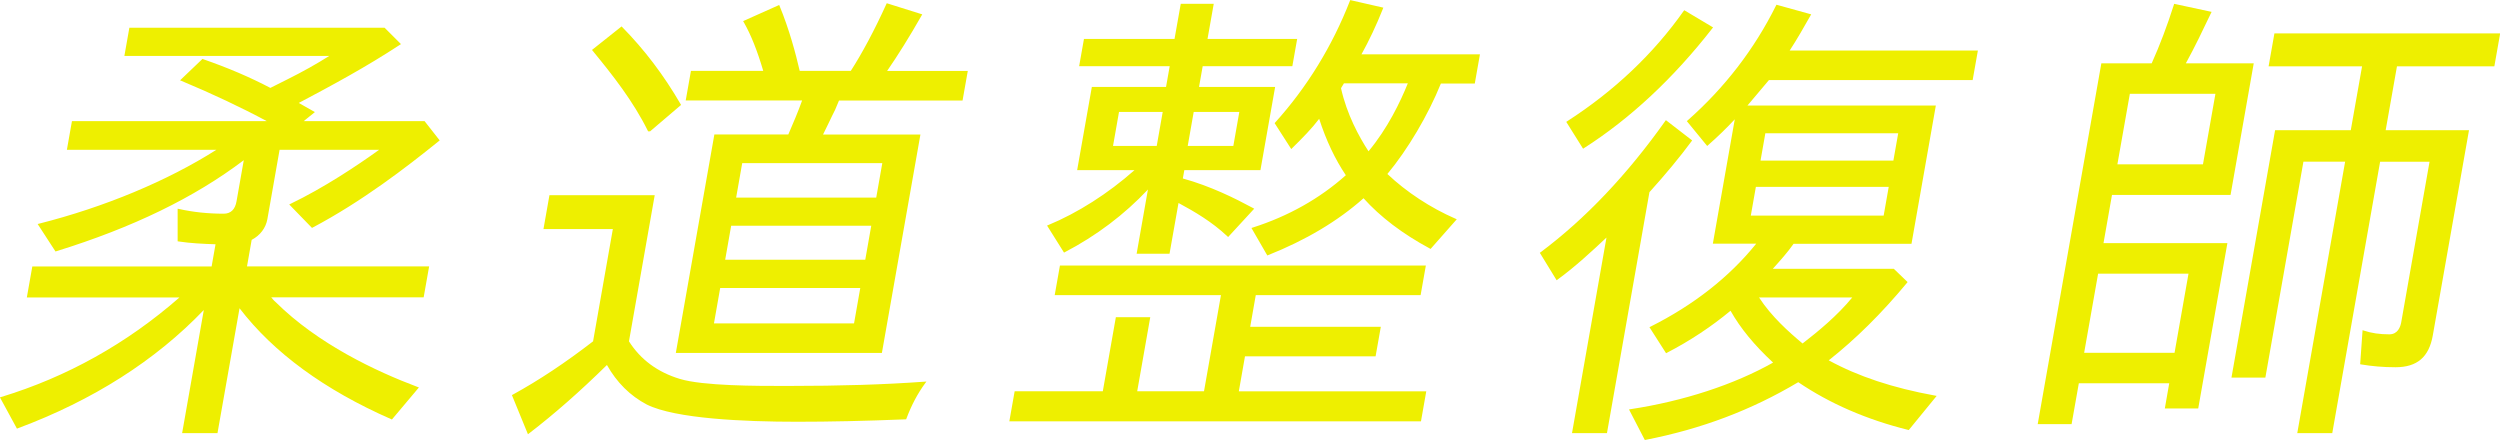
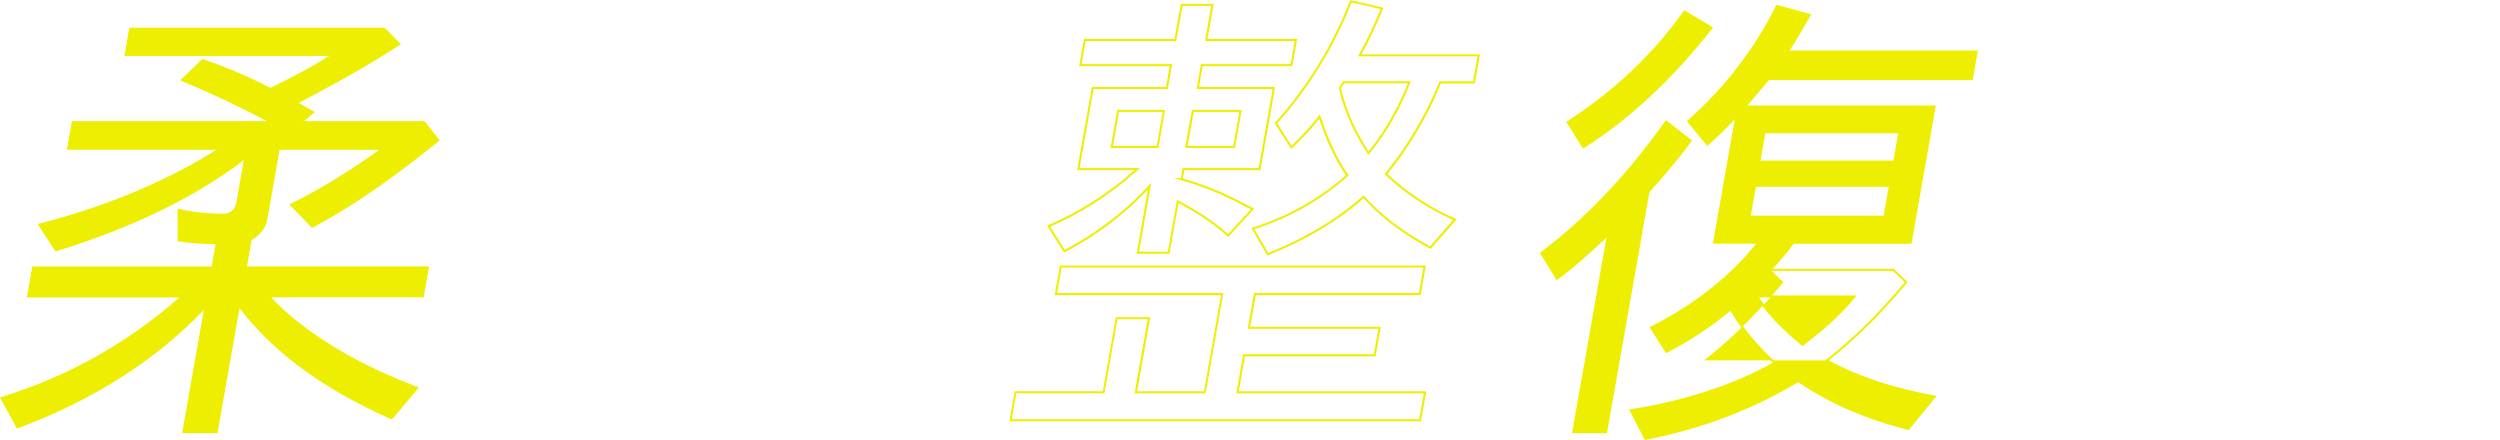
<svg xmlns="http://www.w3.org/2000/svg" id="_レイヤー_2" data-name="レイヤー 2" viewBox="0 0 300.89 52.95">
  <defs>
    <style>
      .cls-1 {
        fill: #eeef00;
      }
    </style>
  </defs>
  <g id="_デザイン" data-name="デザイン">
    <g>
      <g>
        <path class="cls-1" d="M32.38,35.67l.38.46c.1.11.19.23.35.34,4.54,4.51,11.01,7.94,17.1,10.22l-3.08,3.66c-7.16-3.14-13.87-7.54-18.38-13.54l-2.68,15.19h-4l2.66-15.08c-6.28,6.68-14.18,11.37-22.63,14.51l-1.93-3.54c7.91-2.4,15.3-6.51,21.76-12.22H3.38l.61-3.48h21.58l.51-2.91c-1.56-.06-3.11-.11-4.58-.34v-3.66c1.79.4,3.62.57,5.42.57.99,0,1.5-.63,1.67-1.6l.93-5.25c-6.77,5.2-14.87,8.68-22.79,11.14l-2.01-3.08c7.22-1.83,15.19-4.91,21.74-9.14H8.2l.56-3.2h23.84c-3.23-1.77-7.14-3.6-10.7-5.08l2.51-2.4c2.79.97,5.54,2.11,8.14,3.48l2.16-1.09c1.72-.86,3.58-1.88,5.35-3.03H15.12l.55-3.14h30.57l1.82,1.83c-4,2.63-8.11,4.86-12.33,7.08h-.06l2,1.14-1.49,1.2h14.85l1.71,2.17c-4.73,3.83-9.67,7.48-15.17,10.4l-2.55-2.63c3.68-1.77,7.6-4.28,10.99-6.74h-12.47l-1.49,8.45c-.18,1.03-.86,1.94-1.94,2.46h.06l-.59,3.37h21.92l-.61,3.48h-18.5Z" />
        <path class="cls-1" d="M26.18,52.13h-4.26l2.61-14.82c-5.82,6.08-13.35,10.87-22.39,14.24l-.1.04-2.05-3.77.15-.04c7.9-2.4,15.12-6.43,21.46-11.98H3.23l.66-3.73h21.58l.47-2.67c-1.49-.05-3.02-.12-4.45-.34l-.11-.02v-3.92s.16.03.16.03c1.68.38,3.49.57,5.38.57.85,0,1.38-.5,1.55-1.5l.87-4.94c-5.96,4.51-13.34,8.1-22.57,10.96l-.09.03-2.15-3.31.17-.04c7.87-1.99,15.43-5.14,21.34-8.89H8.05l.61-3.45h23.45c-2.97-1.6-6.59-3.31-10.26-4.84l-.18-.07,2.7-2.58.07.03c3.03,1.05,5.68,2.19,8.1,3.46l2.11-1.06c1.79-.89,3.46-1.83,4.98-2.79H14.97l.6-3.39h30.72l1.97,1.97-.13.08c-4.07,2.68-8.24,4.92-12.17,7l1.94,1.1-1.35,1.09h14.55l1.82,2.32-.1.08c-3.95,3.19-9.24,7.26-15.19,10.41l-.08.04-2.74-2.82.16-.08c3.99-1.92,7.95-4.55,10.66-6.5h-11.98l-1.47,8.35c-.19,1.06-.87,1.96-1.89,2.49l-.56,3.19h21.92l-.66,3.73h-18.34l.21.25c.1.11.18.22.32.32,5.09,5.05,12.09,8.34,17.07,10.21l.17.06-3.25,3.86-.09-.04c-8.02-3.52-14.16-8.01-18.25-13.35l-2.65,15.01ZM22.23,51.88h3.75l2.71-15.37.17.23c4.05,5.38,10.19,9.91,18.24,13.46l2.91-3.45c-4.99-1.89-11.93-5.17-16.98-10.19-.15-.11-.25-.23-.35-.35l-.56-.67h18.66l.57-3.23h-21.92l.59-3.37h-.46l.5-.24c1.01-.48,1.69-1.34,1.87-2.36l1.51-8.56h12.96l-.31.23c-2.69,1.95-6.74,4.68-10.85,6.68l2.37,2.44c5.85-3.11,11.06-7.1,14.97-10.26l-1.59-2.03h-15.14l1.62-1.31-2.25-1.29h.5c3.92-2.07,8.09-4.31,12.16-6.98l-1.68-1.68H15.78l-.51,2.89h25.21l-.36.23c-1.62,1.05-3.42,2.07-5.36,3.03l-2.22,1.11-.06-.03c-2.38-1.25-5.09-2.41-8.05-3.45l-2.32,2.21c3.8,1.59,7.53,3.37,10.54,5.02l.43.23H8.87l-.52,2.95h18.54l-.36.23c-5.94,3.84-13.61,7.07-21.6,9.11l1.86,2.86c9.29-2.89,16.7-6.52,22.66-11.09l.25-.2-.98,5.57c-.2,1.11-.82,1.7-1.8,1.7-1.85,0-3.63-.18-5.28-.54v3.39c1.42.21,2.96.27,4.45.33h.14s-.56,3.16-.56,3.16H4.1l-.57,3.23h18.74l-.25.22c-6.39,5.65-13.68,9.76-21.66,12.2l1.8,3.31c9.11-3.4,16.67-8.26,22.48-14.44l.29-.31-2.71,15.34Z" />
      </g>
      <g>
-         <path class="cls-1" d="M81.77,45.73c2.97.91,10,.86,13.07.86,5.45,0,10.87-.11,16.39-.51-1,1.37-1.71,2.8-2.26,4.28-4.38.17-8.75.29-13.04.29-4.52,0-14.24-.17-18.02-2.06-2.18-1.14-3.73-2.86-4.83-4.85-3.02,2.97-6.12,5.77-9.47,8.34l-1.82-4.46c3.53-1.94,6.77-4.17,9.79-6.51h-.06l2.41-13.65h-8.35l.67-3.83h12.41l-3.07,17.42h-.06c1.44,2.34,3.61,3.88,6.25,4.68ZM71.42,6.03l3.37-2.68c2.75,2.8,5.05,5.88,7.01,9.25l-3.62,3.08h-.12c-1.75-3.54-4.17-6.63-6.65-9.65ZM89.6,2.6l4.09-1.83c1.02,2.46,1.85,5.31,2.44,7.88h6.32c1.59-2.46,3.1-5.43,4.33-8.11l4.01,1.26c-1.34,2.34-2.73,4.63-4.28,6.85h9.8l-.58,3.31h-14.85l-.5,1.2c-.53,1.03-1.01,2.11-1.54,3.14h11.77l-4.59,26.05h-24.53l4.59-26.05h8.87c.59-1.37,1.28-2.97,1.75-4.34h-14.04l.58-3.31h8.76c-.61-2.11-1.39-4.28-2.41-6.05ZM86.58,34.53l-.8,4.51h17.11l.8-4.51h-17.11ZM87.9,27.05l-.77,4.34h17.11l.77-4.34h-17.11ZM89.23,19.51l-.78,4.4h17.11l.78-4.4h-17.11Z" />
-         <path class="cls-1" d="M63.54,52.26l-1.93-4.71.1-.05c3.17-1.74,6.33-3.84,9.67-6.42h0s2.38-13.51,2.38-13.51h-8.35l.72-4.08h12.67l-3.1,17.59c1.39,2.19,3.44,3.71,6.11,4.52h0c2.8.86,9.37.85,12.52.85h.52c6.33,0,11.54-.16,16.38-.51l.27-.02-.16.22c-.92,1.26-1.65,2.65-2.25,4.25l-.03.08h-.08c-4.91.2-9.18.29-13.05.29-6.35,0-14.64-.36-18.08-2.07-2-1.05-3.61-2.65-4.8-4.76-3.29,3.23-6.36,5.92-9.37,8.23l-.13.1ZM61.93,47.67l1.72,4.2c3-2.31,6.05-5,9.33-8.23l.12-.12.08.14c1.18,2.14,2.78,3.76,4.78,4.8,3.39,1.69,11.64,2.04,17.96,2.04,3.84,0,8.08-.09,12.95-.28.56-1.5,1.25-2.82,2.09-4.02-4.77.34-9.91.5-16.13.5h-.51c-3.41,0-9.76,0-12.59-.86-2.77-.84-4.9-2.43-6.32-4.74l-.12-.19h.18l3.03-17.17h-12.16l-.63,3.58h8.35l-2.41,13.65h.27l-.29.22c-3.35,2.6-6.53,4.71-9.71,6.47ZM106.13,42.48h-24.79l4.64-26.3h8.9c.57-1.32,1.2-2.79,1.66-4.09h-14.01l.63-3.56h8.7c-.72-2.45-1.49-4.37-2.35-5.87l-.07-.12,4.34-1.94.05.12c1.15,2.78,1.95,5.76,2.42,7.81h6.15c1.36-2.11,2.85-4.89,4.28-8.04l.05-.1,4.27,1.34-.08.14c-1.5,2.63-2.83,4.75-4.15,6.67h9.71l-.63,3.56h-14.87l-.47,1.12c-.27.52-.52,1.06-.77,1.58-.22.46-.45.93-.68,1.39h11.72l-4.64,26.3ZM81.64,42.23h24.28l4.55-25.8h-11.83l.09-.18c.26-.51.52-1.05.77-1.57.25-.52.51-1.06.77-1.57l.53-1.27h14.83l.54-3.06h-9.89l.14-.2c1.34-1.93,2.68-4.06,4.2-6.71l-3.76-1.18c-1.44,3.14-2.93,5.92-4.29,8.03l-.04.06h-6.49l-.02-.1c-.46-2.01-1.25-4.97-2.38-7.74l-3.85,1.72c.86,1.53,1.63,3.48,2.36,5.96l.05.16h-8.82l-.54,3.06h14.06l-.06.17c-.47,1.37-1.15,2.95-1.75,4.34l-.03.08h-.09s-8.77.01-8.77.01l-4.55,25.8ZM103,39.17h-17.36l.84-4.76h17.36l-.84,4.76ZM85.93,38.92h16.86l.75-4.26h-16.86l-.75,4.26ZM104.35,31.51h-17.36l.81-4.59h17.36l-.81,4.59ZM87.28,31.26h16.86l.72-4.09h-16.86l-.72,4.09ZM105.67,24.03h-17.36l.82-4.65h17.36l-.82,4.65ZM88.6,23.78h16.86l.73-4.15h-16.86l-.73,4.15ZM78.24,15.81h-.24l-.03-.07c-1.77-3.58-4.25-6.72-6.64-9.63l-.08-.1,3.56-2.83.08.08c2.69,2.74,4.99,5.77,7.03,9.28l.05.09-3.73,3.18ZM71.6,6.05c2.35,2.87,4.78,5.97,6.55,9.5l3.5-2.98c-1.99-3.42-4.24-6.38-6.86-9.06l-3.19,2.54Z" />
-       </g>
+         </g>
      <g>
-         <path class="cls-1" d="M121.63,50.58l.59-3.37h10.61l1.57-8.91h3.89l-1.57,8.91h8.29l2.08-11.82h-20.01l.58-3.31h43.79l-.58,3.31h-19.84l-.71,4.06h15.72l-.58,3.31h-15.72l-.79,4.46h22.56l-.59,3.37h-49.3ZM136.87,20.37h-7.08l1.72-9.77h8.93l.48-2.74h-10.9l.53-3.03h10.9l.75-4.23h3.71l-.75,4.23h10.79l-.53,3.03h-10.79l-.48,2.74h9.16l-1.72,9.77h-9.16l-.21,1.2h-.06c3.15.86,5.94,2.17,8.59,3.6l-2.94,3.2c-1.89-1.77-3.94-2.97-6.06-4.11l-1.09,6.17h-3.71l1.41-8c-2.94,3.2-6.42,5.83-10.25,7.83l-1.9-3.03c3.75-1.54,7.56-4.06,10.66-6.85ZM134.57,13.34l-.77,4.34h5.51l.77-4.34h-5.51ZM149.3,13.34h-5.74l-.77,4.34h5.74l.77-4.34ZM162.59.15l3.73.86c-.73,1.83-1.67,3.88-2.68,5.65h14.33l-.57,3.26h-4.06c-1.45,3.6-3.88,7.88-6.53,11.02,2.33,2.23,5.3,4.17,8.31,5.48l-2.97,3.37c-3.07-1.66-5.85-3.66-8.03-6.11-3.38,3.03-7.36,5.25-11.54,6.91l-1.78-3.08c4.12-1.31,7.96-3.37,11.34-6.4-1.52-2.23-2.55-4.63-3.33-7.08-.92,1.26-2.05,2.4-3.38,3.71l-1.86-2.91c3.97-4.4,6.92-9.31,9.03-14.68ZM164.71,18.42c2.12-2.51,3.77-5.6,4.92-8.51h-7.95l-.41.69c.61,2.8,1.92,5.54,3.43,7.83Z" />
        <path class="cls-1" d="M171.03,50.71h-49.55l.64-3.62h10.61l1.57-8.91h4.14l-1.57,8.91h8.04l2.04-11.57h-20.01l.63-3.56h44.04l-.63,3.56h-19.84l-.67,3.81h15.72l-.63,3.56h-15.72l-.74,4.21h22.56l-.64,3.62ZM121.77,50.46h49.04l.55-3.12h-22.56l.83-4.71h15.72l.54-3.06h-15.72l.76-4.31h19.84l.54-3.06h-43.54l-.54,3.06h20.01l-2.13,12.07h-8.55l1.57-8.91h-3.63l-1.57,8.91h-10.61l-.55,3.12ZM152.53,30.75l-1.91-3.31.15-.05c4.27-1.36,8.05-3.48,11.21-6.3-1.29-1.92-2.35-4.14-3.21-6.79-.9,1.19-2.01,2.31-3.25,3.53l-.11.11-2-3.12.06-.07c3.83-4.24,6.86-9.17,9-14.64l.04-.1,3.98.91-.05.14c-.78,1.97-1.7,3.9-2.58,5.48h14.26l-.62,3.51h-4.08c-1.54,3.81-4,7.96-6.44,10.89,2.29,2.17,5.19,4.07,8.19,5.38l.16.07-3.15,3.57-.09-.05c-3.29-1.77-5.97-3.81-7.98-6.05-3.09,2.75-6.96,5.05-11.49,6.85l-.1.04ZM150.99,27.58l1.64,2.86c4.51-1.8,8.34-4.1,11.4-6.85l.09-.08.08.09c1.98,2.23,4.64,4.27,7.91,6.04l2.79-3.17c-3-1.33-5.91-3.26-8.19-5.44l-.08-.08.08-.09c2.47-2.93,4.96-7.14,6.51-10.99l.03-.08h4.04l.53-3.01h-14.39l.11-.19c.89-1.57,1.82-3.52,2.62-5.5l-3.49-.8c-2.14,5.43-5.15,10.32-8.95,14.55l1.73,2.7c1.26-1.24,2.37-2.37,3.26-3.59l.15-.2.08.23c.89,2.77,1.97,5.08,3.32,7.05l.06.09-.08.07c-3.17,2.84-6.95,4.99-11.23,6.38ZM140.77,30.54h-3.97l1.36-7.73c-2.85,3.03-6.22,5.57-10,7.54l-.1.05-2.04-3.25.14-.06c3.52-1.45,7.2-3.79,10.38-6.61h-6.9l1.77-10.02h8.93l.44-2.49h-10.9l.58-3.28h10.9l.75-4.23h3.97l-.75,4.23h10.79l-.58,3.28h-10.79l-.44,2.49h9.16l-1.77,10.02h-9.16l-.18,1c3.36.93,6.28,2.39,8.45,3.56l.14.08-3.14,3.41-.09-.09c-1.9-1.78-3.94-2.96-5.88-4.01l-1.08,6.1ZM137.1,30.29h3.46l1.1-6.24.15.08c1.88,1.01,4.04,2.24,5.99,4.05l2.75-2.99c-2.18-1.17-5.09-2.61-8.42-3.51l-.9-.25h.89l.21-1.2h9.16l1.68-9.52h-9.16l.53-2.99h10.79l.49-2.78h-10.79l.75-4.23h-3.46l-.75,4.23h-10.9l-.49,2.78h10.9l-.53,2.99h-8.93l-1.68,9.52h7.25l-.24.22c-3.22,2.9-6.96,5.32-10.56,6.82l1.76,2.8c3.84-2.02,7.25-4.62,10.12-7.75l.29-.31-1.46,8.27ZM164.69,18.63l-.09-.14c-1.18-1.79-2.74-4.61-3.45-7.87v-.05s.46-.79.46-.79h8.2l-.07.17c-.91,2.31-2.51,5.67-4.94,8.55l-.11.13ZM161.4,10.62c.69,3.12,2.16,5.83,3.31,7.59,2.29-2.75,3.82-5.92,4.73-8.18h-7.69l-.35.58ZM148.64,17.81h-6l.81-4.59h6l-.81,4.59ZM142.95,17.56h5.49l.72-4.09h-5.49l-.72,4.09ZM139.42,17.81h-5.76l.81-4.59h5.76l-.81,4.59ZM133.96,17.56h5.26l.72-4.09h-5.26l-.72,4.09Z" />
      </g>
      <g>
-         <path class="cls-1" d="M198.32,23.16h.06l-5.09,28.84h-3.94l4.19-23.76c-1.95,1.83-3.96,3.71-6.16,5.31l-1.89-3.08c5.81-4.34,10.78-9.82,15.03-15.82l2.96,2.28c-1.44,1.94-3.14,4-5.16,6.23ZM190.58,17.74l-1.9-3.03c5.5-3.54,10.27-7.94,14.06-13.31l3.25,1.94c-4.27,5.48-9.33,10.51-15.41,14.39ZM219.87,43.38c3.91,2.17,8.26,3.48,12.98,4.34l-3.18,3.88c-4.83-1.2-9.32-3.08-13.25-5.77-5.83,3.48-11.97,5.71-18.4,6.97l-1.77-3.43c5.66-.86,12.07-2.68,17.36-5.71-2.05-1.88-3.94-4-5.3-6.45-2.38,2-5,3.71-7.75,5.14l-1.86-2.91c4.9-2.46,9.44-5.83,12.94-10.22h-5.34l2.69-15.25c-1.08,1.2-2.27,2.34-3.5,3.43l-2.29-2.8c4.47-3.94,8.07-8.62,10.68-13.88l3.93,1.09c-.84,1.49-1.68,2.97-2.63,4.4h22.74l-.58,3.31h-24.48l-2.79,3.31h22.79l-2.89,16.39h-14.15c-.7,1.03-1.72,2.17-2.72,3.26h14.79l1.54,1.48c-2.8,3.37-5.91,6.57-9.55,9.42ZM211.22,22.36l-.65,3.71h16.24l.65-3.71h-16.24ZM216.95,41.5c2.15-1.66,4.46-3.6,6.25-5.83h-11.72c1.41,2.23,3.39,4.11,5.47,5.83ZM228.6,15.91h-16.24l-.62,3.54h16.24l.62-3.54Z" />
+         <path class="cls-1" d="M198.32,23.16h.06l-5.09,28.84h-3.94l4.19-23.76c-1.95,1.83-3.96,3.71-6.16,5.31l-1.89-3.08c5.81-4.34,10.78-9.82,15.03-15.82l2.96,2.28c-1.44,1.94-3.14,4-5.16,6.23ZM190.58,17.74l-1.9-3.03c5.5-3.54,10.27-7.94,14.06-13.31l3.25,1.94c-4.27,5.48-9.33,10.51-15.41,14.39ZM219.87,43.38c3.91,2.17,8.26,3.48,12.98,4.34l-3.18,3.88c-4.83-1.2-9.32-3.08-13.25-5.77-5.83,3.48-11.97,5.71-18.4,6.97l-1.77-3.43c5.66-.86,12.07-2.68,17.36-5.71-2.05-1.88-3.94-4-5.3-6.45-2.38,2-5,3.71-7.75,5.14l-1.86-2.91c4.9-2.46,9.44-5.83,12.94-10.22h-5.34l2.69-15.25c-1.08,1.2-2.27,2.34-3.5,3.43l-2.29-2.8c4.47-3.94,8.07-8.62,10.68-13.88l3.93,1.09c-.84,1.49-1.68,2.97-2.63,4.4h22.74l-.58,3.31h-24.48l-2.79,3.31h22.79l-2.89,16.39h-14.15c-.7,1.03-1.72,2.17-2.72,3.26l1.54,1.48c-2.8,3.37-5.91,6.57-9.55,9.42ZM211.22,22.36l-.65,3.71h16.24l.65-3.71h-16.24ZM216.95,41.5c2.15-1.66,4.46-3.6,6.25-5.83h-11.72c1.41,2.23,3.39,4.11,5.47,5.83ZM228.6,15.91h-16.24l-.62,3.54h16.24l.62-3.54Z" />
        <path class="cls-1" d="M197.96,52.95l-1.9-3.67.17-.03c6.39-.97,12.48-2.96,17.17-5.61-2.26-2.1-3.94-4.14-5.12-6.24-2.29,1.9-4.86,3.61-7.66,5.06l-.1.05-2-3.13.12-.06c5.2-2.61,9.48-5.96,12.73-9.99h-5.22l2.64-14.97c-.95,1.02-2,2.05-3.22,3.12l-.1.09-2.45-2.99.09-.08c4.47-3.94,8.05-8.6,10.65-13.84l.05-.09,4.18,1.16-.1.17c-.79,1.39-1.6,2.82-2.49,4.18h22.65l-.63,3.56h-24.52l-2.58,3.06h22.67l-2.93,16.64h-14.19c-.68.98-1.63,2.05-2.5,3.01h14.56l1.66,1.6-.07.09c-3.05,3.67-6.13,6.73-9.42,9.33,3.53,1.93,7.71,3.32,12.78,4.24l.21.04-3.36,4.11-.08-.02c-4.99-1.24-9.43-3.17-13.22-5.74-5.64,3.36-11.65,5.63-18.37,6.94l-.09.02ZM196.44,49.48l1.65,3.19c6.68-1.32,12.66-3.58,18.26-6.93l.07-.04.07.05c3.76,2.57,8.18,4.49,13.13,5.73l2.99-3.66c-5.08-.94-9.27-2.35-12.81-4.32l-.16-.09.15-.12c3.3-2.59,6.4-5.64,9.46-9.32l-1.42-1.37h-15.02l.19-.21c.93-1.01,1.99-2.19,2.71-3.24l.04-.05h14.11l2.85-16.14h-22.91l3-3.56h24.43l.54-3.06h-22.82l.13-.19c.92-1.38,1.75-2.84,2.55-4.25l-3.67-1.02c-2.6,5.2-6.15,9.82-10.58,13.75l2.13,2.61c1.3-1.14,2.41-2.23,3.4-3.33l.29-.32-2.74,15.53h5.45l-.16.2c-3.27,4.11-7.6,7.54-12.86,10.2l1.73,2.7c2.79-1.46,5.35-3.16,7.63-5.07l.12-.1.07.13c1.2,2.15,2.92,4.26,5.28,6.42l.13.12-.15.08c-4.7,2.69-10.81,4.71-17.23,5.7ZM193.4,52.13h-4.2l4.15-23.54c-1.78,1.67-3.77,3.52-5.89,5.06l-.11.08-2.02-3.3.09-.07c5.37-4.01,10.42-9.33,15-15.79l.08-.11,3.16,2.44-.07.1c-1.46,1.97-3.12,3.97-5.07,6.13l-5.11,28.99ZM189.5,51.88h3.69l5.04-28.59h-.19l.19-.21c1.95-2.15,3.61-4.16,5.08-6.12l-2.76-2.13c-4.55,6.4-9.56,11.67-14.89,15.67l1.76,2.87c2.18-1.6,4.23-3.52,6.04-5.22l.27-.26-4.23,23.98ZM216.95,41.66l-.08-.06c-1.75-1.44-3.95-3.41-5.49-5.86l-.12-.19h12.2l-.16.2c-1.88,2.35-4.34,4.36-6.27,5.85l-.08.06ZM211.71,35.8c1.49,2.29,3.57,4.15,5.24,5.54,1.85-1.43,4.17-3.33,5.98-5.54h-11.22ZM226.91,26.2h-16.49l.7-3.96h16.49l-.7,3.96ZM210.72,25.95h15.99l.61-3.46h-15.99l-.61,3.46ZM228.08,19.58h-16.49l.67-3.79h16.49l-.67,3.79ZM211.89,19.33h15.99l.58-3.29h-15.99l-.58,3.29ZM190.54,17.91l-2.03-3.24.1-.07c5.67-3.65,10.39-8.12,14.03-13.28l.07-.09,3.47,2.07-.09.11c-4.69,6.02-9.89,10.87-15.45,14.42l-.11.07ZM188.85,14.75l1.77,2.82c5.46-3.51,10.57-8.28,15.19-14.19l-3.03-1.81c-3.62,5.11-8.31,9.54-13.93,13.18Z" />
      </g>
      <g>
-         <path class="cls-1" d="M261.75.6l4.25.91c-1.01,2.11-2.02,4.23-3.13,6.23h8.24l-2.75,15.59h-14.27l-1.07,6.05h14.91l-3.46,19.65h-3.77l.53-3.03h-11.14l-.87,4.91h-3.83l7.61-43.18h6.03c1.05-2.34,1.93-4.68,2.71-7.14ZM252.42,32.82l-1.72,9.77h11.14l1.72-9.77h-11.14ZM256.23,11.17l-1.54,8.74h10.56l1.54-8.74h-10.56ZM300.74,4.14l-.65,3.71h-11.72l-1.4,7.94h10.03l-4.33,24.56c-.43,2.46-1.76,3.71-4.37,3.71-1.45,0-2.82-.11-4.12-.34l.27-3.83c1.04.34,2.06.46,3.11.46.93,0,1.4-.69,1.55-1.54l3.43-19.48h-6.21l-5.76,32.67h-3.94l5.76-32.67h-5.28l-4.58,25.99h-3.83l5.21-29.53h9.11l1.4-7.94h-11.25l.65-3.71h26.91Z" />
-         <path class="cls-1" d="M280.69,52.13h-4.2l5.76-32.67h-5.02l-4.58,25.99h-4.08l5.25-29.78h9.11l1.36-7.69h-11.25l.7-3.96h27.17l-.7,3.96h-11.72l-1.36,7.69h10.03l-4.36,24.71c-.46,2.6-1.89,3.82-4.49,3.82-1.45,0-2.84-.12-4.14-.34l-.11-.02.29-4.1.15.05c.93.31,1.91.45,3.07.45,1.02,0,1.33-.9,1.43-1.44l3.41-19.33h-5.95l-5.76,32.67ZM276.79,51.88h3.69l5.76-32.67h6.46l-3.46,19.62c-.19,1.06-.78,1.65-1.67,1.65-1.12,0-2.08-.13-3-.41l-.25,3.56c1.25.21,2.59.32,3.98.32,2.46,0,3.81-1.15,4.24-3.61l4.3-24.41h-10.03l1.44-8.19h11.72l.61-3.46h-26.66l-.61,3.46h11.25l-1.44,8.19h-9.11l-5.16,29.28h3.57l4.58-25.99h5.53l-5.76,32.67ZM249.33,51.05h-4.08l7.66-43.43h6.06c1-2.23,1.87-4.54,2.67-7.05l.03-.11,4.51.97-.07.14c-.96,2.01-1.95,4.09-3.03,6.05h8.17l-2.79,15.84h-14.27l-1.02,5.8h14.91l-3.51,19.9h-4.02l.53-3.03h-10.88l-.87,4.91ZM245.54,50.8h3.57l.87-4.91h11.39l-.53,3.03h3.52l3.42-19.4h-14.91l1.11-6.3h14.27l2.71-15.34h-8.3l.1-.19c1.09-1.96,2.09-4.05,3.06-6.08l-3.98-.86c-.8,2.51-1.68,4.82-2.68,7.04l-.03.07h-6.01l-7.57,42.93ZM261.93,42.71h-11.39l1.77-10.02h11.39l-1.77,10.02ZM250.84,42.46h10.88l1.68-9.52h-10.88l-1.68,9.52ZM265.35,20.03h-10.81l1.58-8.99h10.81l-1.58,8.99ZM254.84,19.78h10.3l1.5-8.49h-10.3l-1.5,8.49Z" />
-       </g>
+         </g>
    </g>
  </g>
</svg>